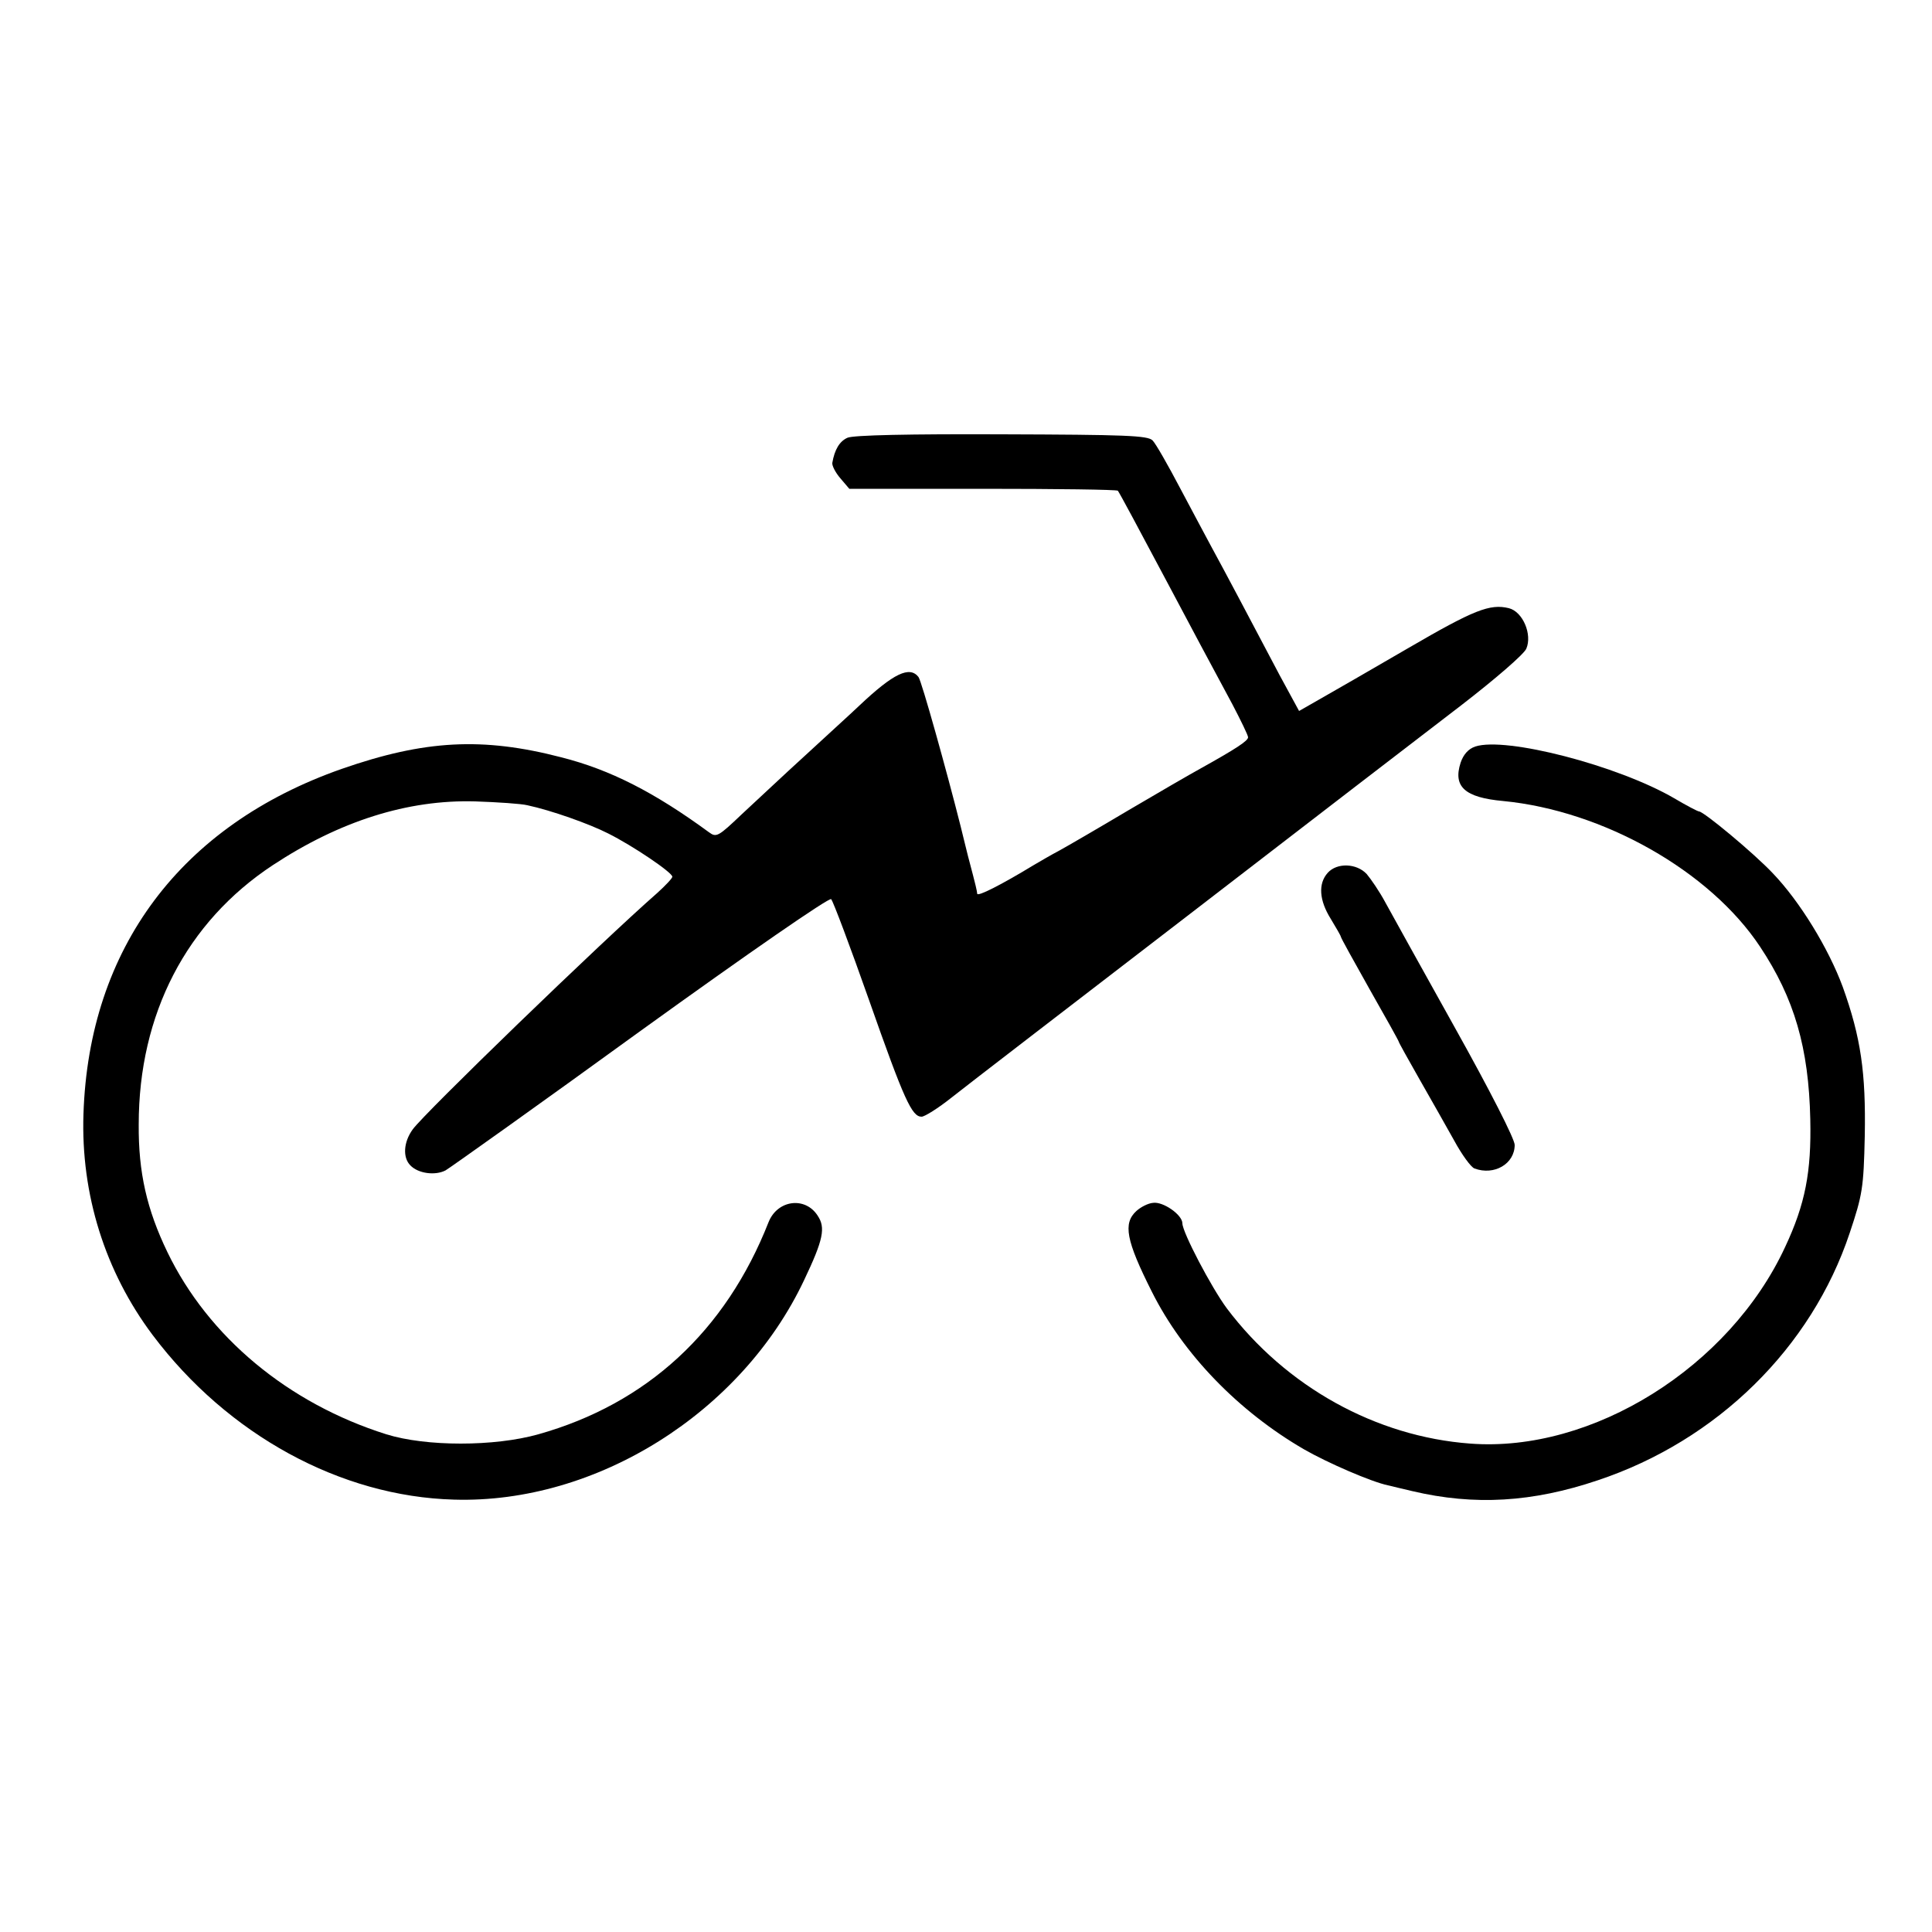
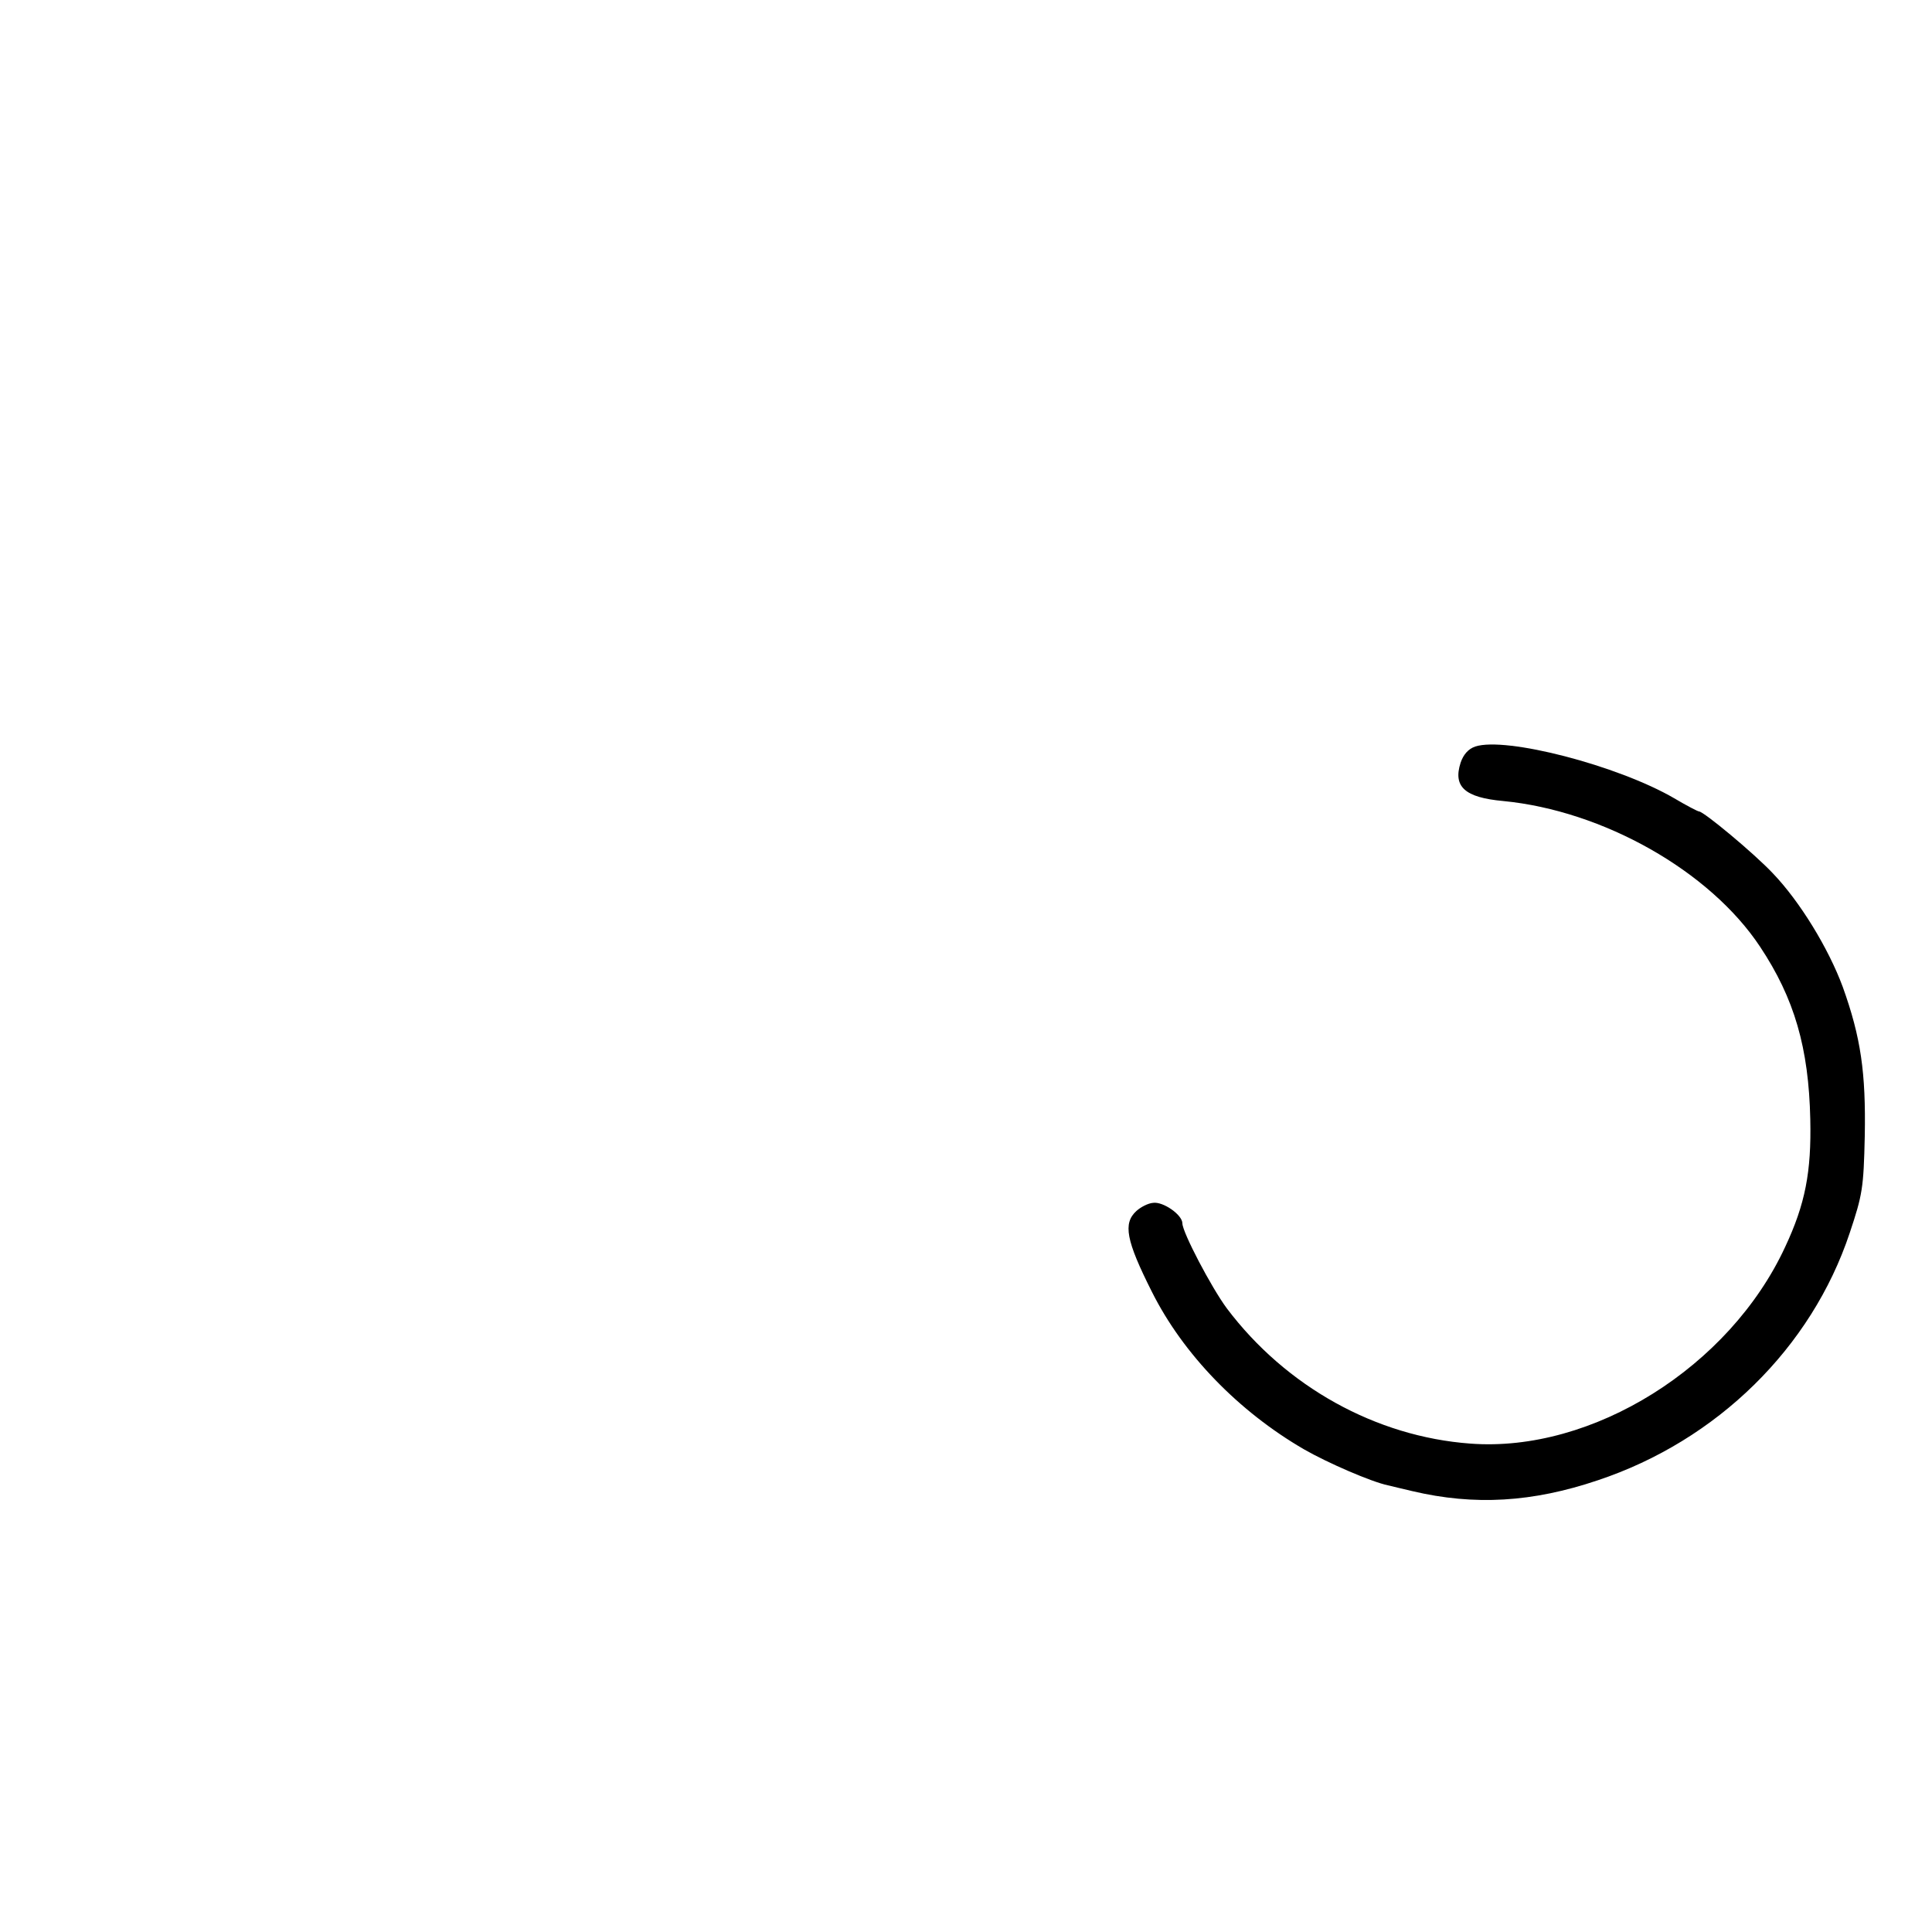
<svg xmlns="http://www.w3.org/2000/svg" version="1.0" width="500pt" height="500pt" viewBox="0 0 500 500" preserveAspectRatio="xMidYMid meet">
  <g transform="translate(0,500) scale(0.1,-0.1)" fill="#000000" stroke="none">
-     <path d="M2193 3867 c-20 -9 -33 -30 -39 -65 -1 -7 8 -25 21 -40 l23 -27 345 0 c190 0 347 -2 350 -5 4 -5 55 -100 132 -245 56 -106 107 -201 164 -307 22 -42 41 -81 41 -86 0 -9 -28 -28 -125 -82 -22 -12 -105 -60 -183 -106 -79 -47 -160 -94 -180 -105 -21 -11 -50 -28 -67 -38 -84 -51 -145 -82 -146 -74 -1 9 -2 15 -24 98 -8 33 -17 68 -19 77 -35 139 -101 376 -109 386 -23 29 -64 10 -153 -74 -23 -22 -86 -79 -140 -129 -54 -49 -127 -118 -164 -152 -61 -58 -66 -61 -85 -47 -142 104 -256 162 -382 194 -204 53 -354 45 -569 -30 -416 -146 -654 -464 -668 -893 -7 -208 56 -408 179 -572 194 -258 486 -418 780 -426 368 -11 744 225 906 568 50 105 56 136 35 167 -32 50 -104 41 -127 -17 -111 -282 -315 -470 -596 -549 -114 -32 -290 -32 -393 0 -254 80 -461 252 -567 472 -53 110 -75 206 -74 330 0 286 124 524 347 671 173 114 349 170 524 165 58 -2 119 -6 135 -10 61 -13 160 -48 209 -73 64 -32 166 -101 166 -112 0 -4 -18 -23 -39 -42 -144 -126 -604 -571 -633 -612 -24 -33 -26 -73 -6 -93 20 -21 64 -27 91 -13 12 7 240 169 506 362 280 202 487 345 492 340 5 -5 49 -122 98 -261 91 -259 111 -302 136 -302 8 0 43 22 77 49 35 28 311 240 614 473 302 233 620 477 706 543 88 68 161 131 168 146 16 37 -9 96 -45 105 -49 12 -90 -4 -260 -103 -93 -54 -195 -113 -227 -131 l-56 -32 -50 92 c-27 51 -73 138 -102 193 -29 55 -63 118 -75 140 -12 22 -48 90 -80 150 -32 61 -64 117 -72 125 -12 13 -70 15 -391 16 -235 1 -385 -2 -399 -9z" />
    <path d="M3818 3068 c-18 -6 -31 -21 -38 -42 -20 -62 11 -90 110 -99 259 -25 535 -181 665 -377 89 -134 126 -262 130 -447 3 -136 -13 -219 -65 -330 -144 -311 -499 -533 -815 -509 -244 18 -477 147 -630 350 -40 54 -115 197 -115 220 0 22 -50 57 -76 53 -13 -1 -32 -11 -43 -21 -35 -32 -27 -76 40 -209 81 -162 225 -310 394 -408 61 -35 174 -84 217 -93 13 -3 41 -10 63 -15 161 -38 311 -29 480 28 309 103 553 343 652 640 33 99 36 116 39 251 3 164 -10 255 -57 386 -37 100 -111 221 -181 294 -49 52 -179 160 -191 160 -3 0 -32 15 -64 34 -146 85 -436 160 -515 134z" />
-     <path d="M3436 2741 c-25 -28 -22 -71 8 -119 14 -23 26 -44 26 -46 0 -3 34 -64 75 -137 41 -72 75 -133 75 -135 0 -2 24 -45 53 -96 29 -51 70 -123 90 -159 20 -37 44 -70 53 -73 51 -19 104 12 104 61 0 15 -63 139 -154 302 -85 152 -166 299 -181 326 -15 28 -37 60 -48 73 -26 28 -77 30 -101 3z" />
+     <path d="M3436 2741 z" />
  </g>
</svg>